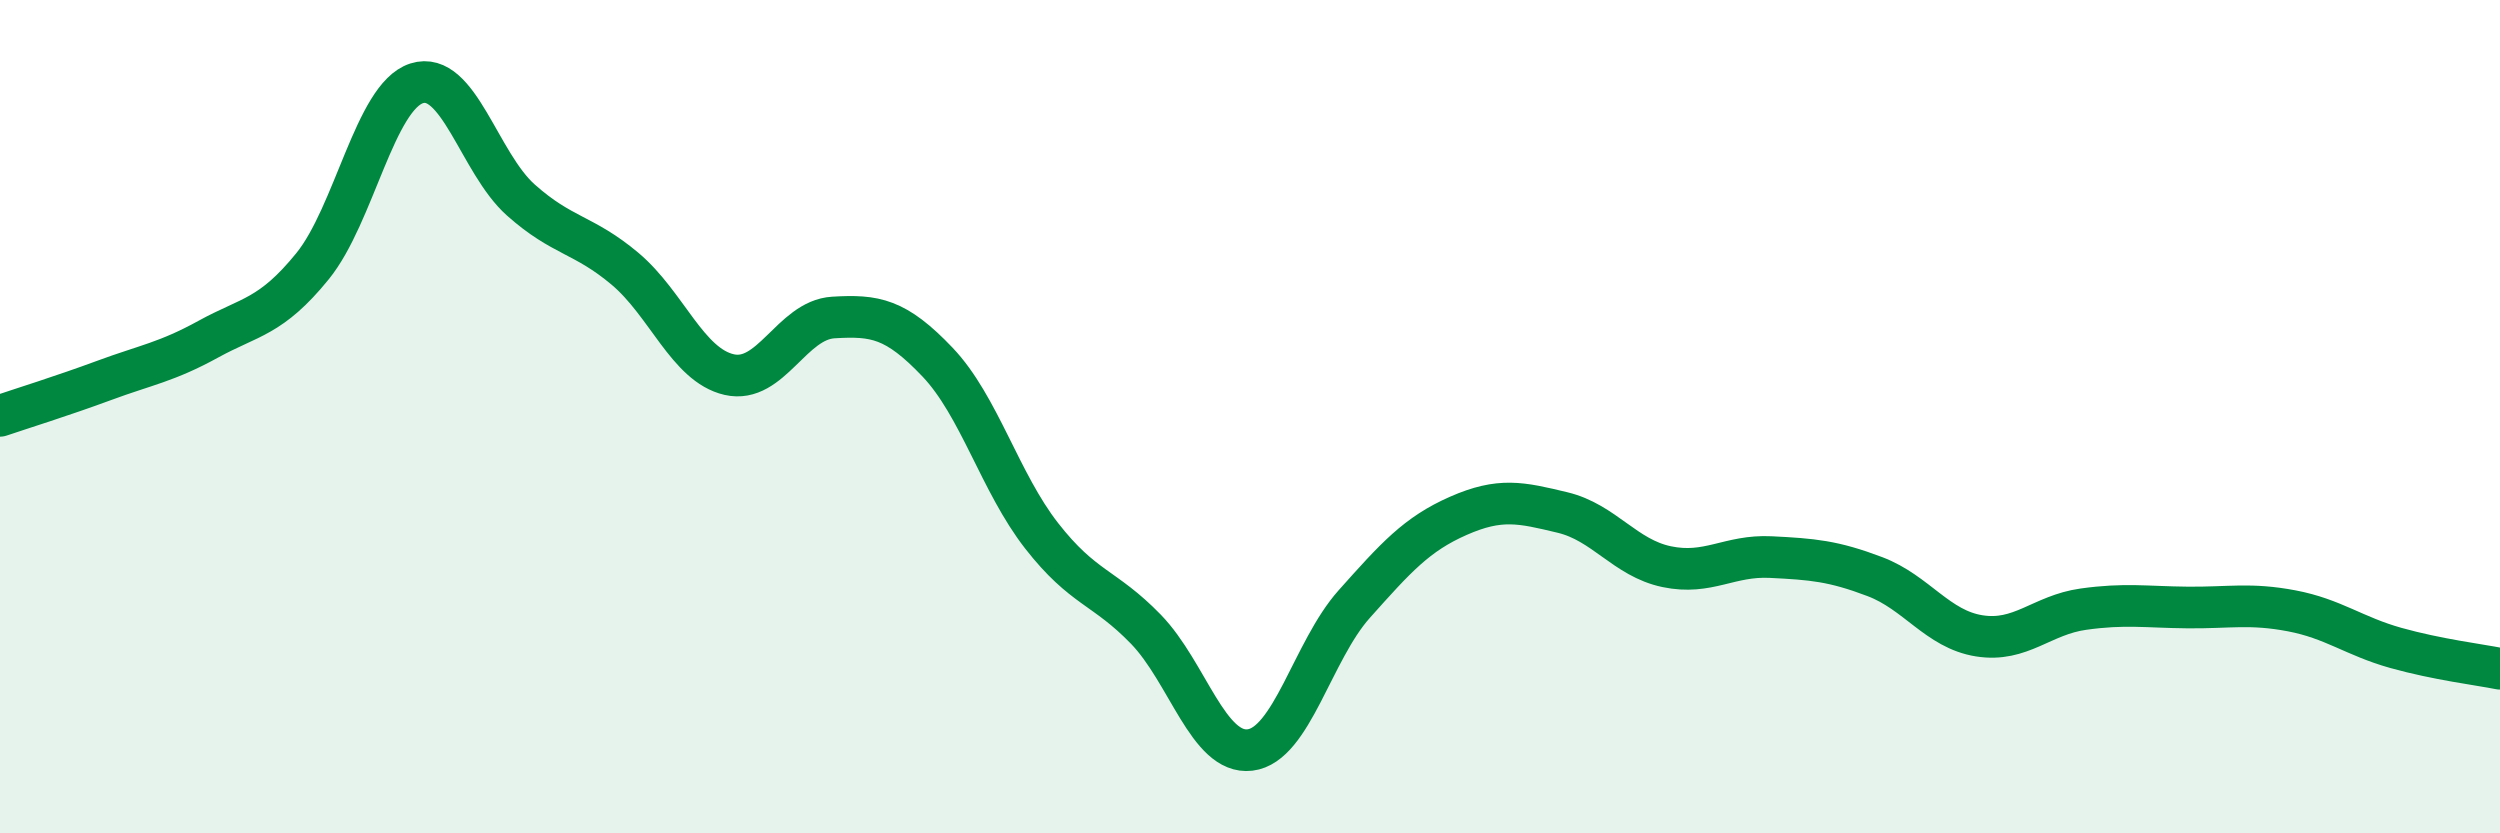
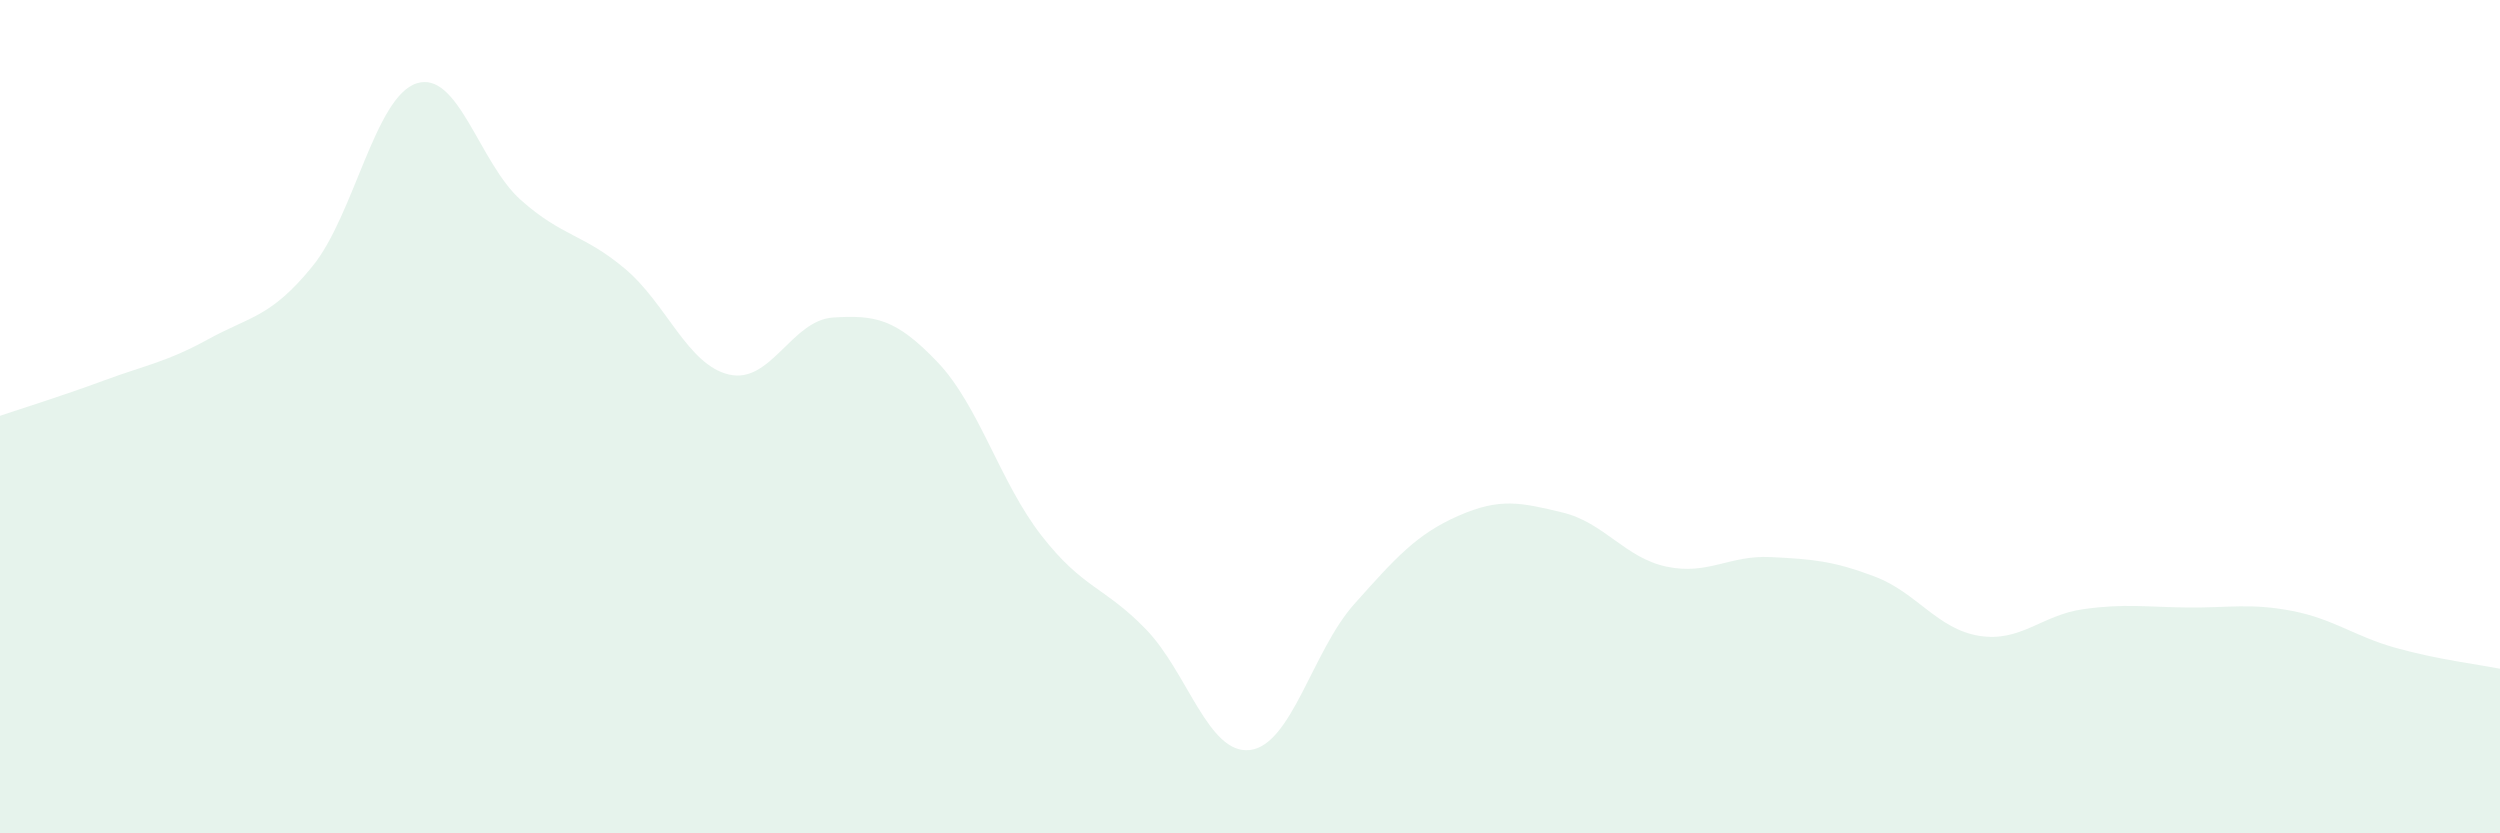
<svg xmlns="http://www.w3.org/2000/svg" width="60" height="20" viewBox="0 0 60 20">
  <path d="M 0,9.98 C 0.5,9.81 1.5,9.5 2.5,9.13 C 3.5,8.76 4,8.69 5,8.14 C 6,7.59 6.5,7.62 7.5,6.39 C 8.5,5.16 9,2.32 10,2 C 11,1.68 11.5,3.91 12.5,4.8 C 13.5,5.69 14,5.61 15,6.45 C 16,7.29 16.5,8.76 17.5,8.99 C 18.5,9.22 19,7.68 20,7.62 C 21,7.56 21.5,7.64 22.5,8.69 C 23.5,9.74 24,11.58 25,12.86 C 26,14.14 26.5,14.07 27.5,15.1 C 28.5,16.13 29,18.12 30,18 C 31,17.88 31.5,15.62 32.5,14.5 C 33.5,13.38 34,12.82 35,12.38 C 36,11.94 36.5,12.06 37.5,12.3 C 38.5,12.54 39,13.39 40,13.6 C 41,13.81 41.5,13.32 42.5,13.37 C 43.5,13.42 44,13.46 45,13.84 C 46,14.22 46.5,15.1 47.5,15.26 C 48.5,15.42 49,14.76 50,14.62 C 51,14.48 51.5,14.57 52.5,14.58 C 53.5,14.59 54,14.47 55,14.66 C 56,14.85 56.5,15.27 57.5,15.55 C 58.5,15.83 59.5,15.95 60,16.05L60 20L0 20Z" fill="#008740" opacity="0.1" stroke-linecap="round" stroke-linejoin="round" />
-   <path d="M 0,9.98 C 0.5,9.81 1.5,9.5 2.5,9.13 C 3.5,8.76 4,8.69 5,8.14 C 6,7.59 6.5,7.62 7.5,6.39 C 8.5,5.16 9,2.32 10,2 C 11,1.68 11.5,3.91 12.5,4.8 C 13.5,5.69 14,5.61 15,6.45 C 16,7.29 16.5,8.76 17.5,8.99 C 18.5,9.22 19,7.68 20,7.62 C 21,7.56 21.5,7.64 22.5,8.69 C 23.5,9.74 24,11.58 25,12.86 C 26,14.14 26.5,14.07 27.5,15.1 C 28.5,16.13 29,18.12 30,18 C 31,17.88 31.5,15.62 32.5,14.5 C 33.5,13.38 34,12.82 35,12.38 C 36,11.94 36.5,12.06 37.5,12.3 C 38.5,12.54 39,13.39 40,13.6 C 41,13.81 41.5,13.32 42.5,13.37 C 43.5,13.42 44,13.46 45,13.84 C 46,14.22 46.5,15.1 47.5,15.26 C 48.5,15.42 49,14.76 50,14.62 C 51,14.48 51.5,14.57 52.5,14.58 C 53.5,14.59 54,14.47 55,14.66 C 56,14.85 56.5,15.27 57.5,15.55 C 58.5,15.83 59.5,15.95 60,16.05" stroke="#008740" stroke-width="1" fill="none" stroke-linecap="round" stroke-linejoin="round" />
</svg>